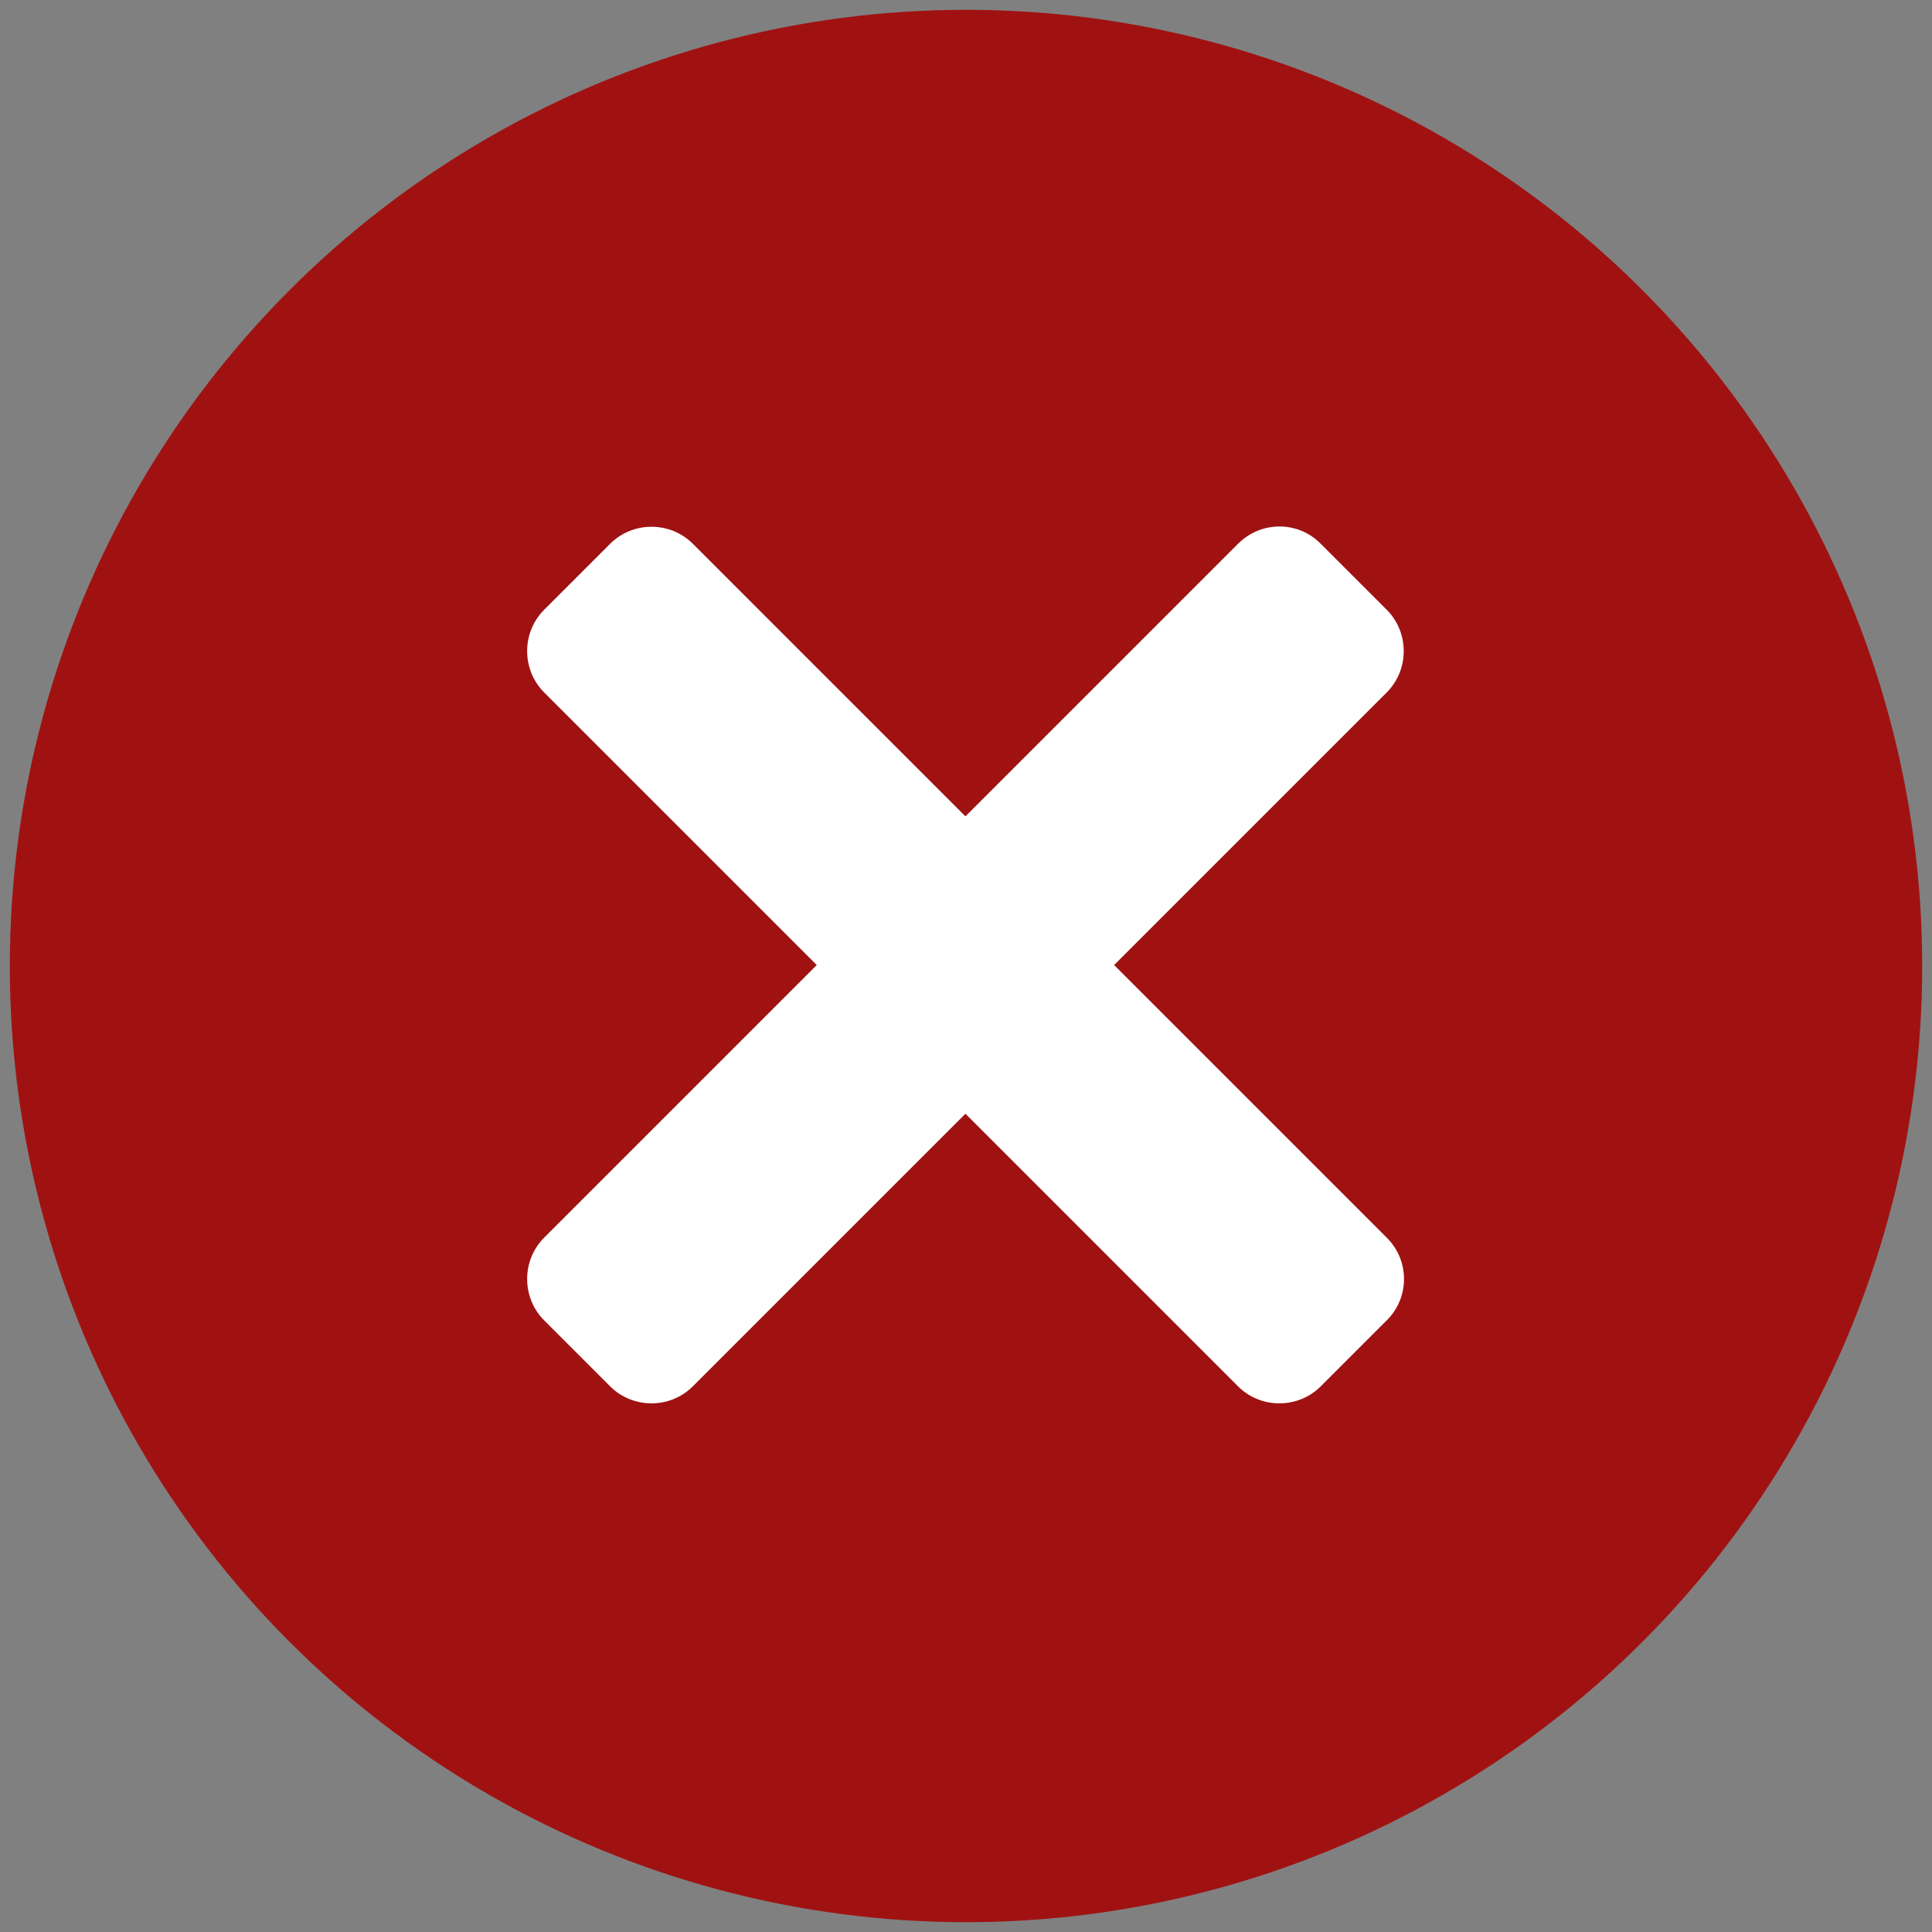
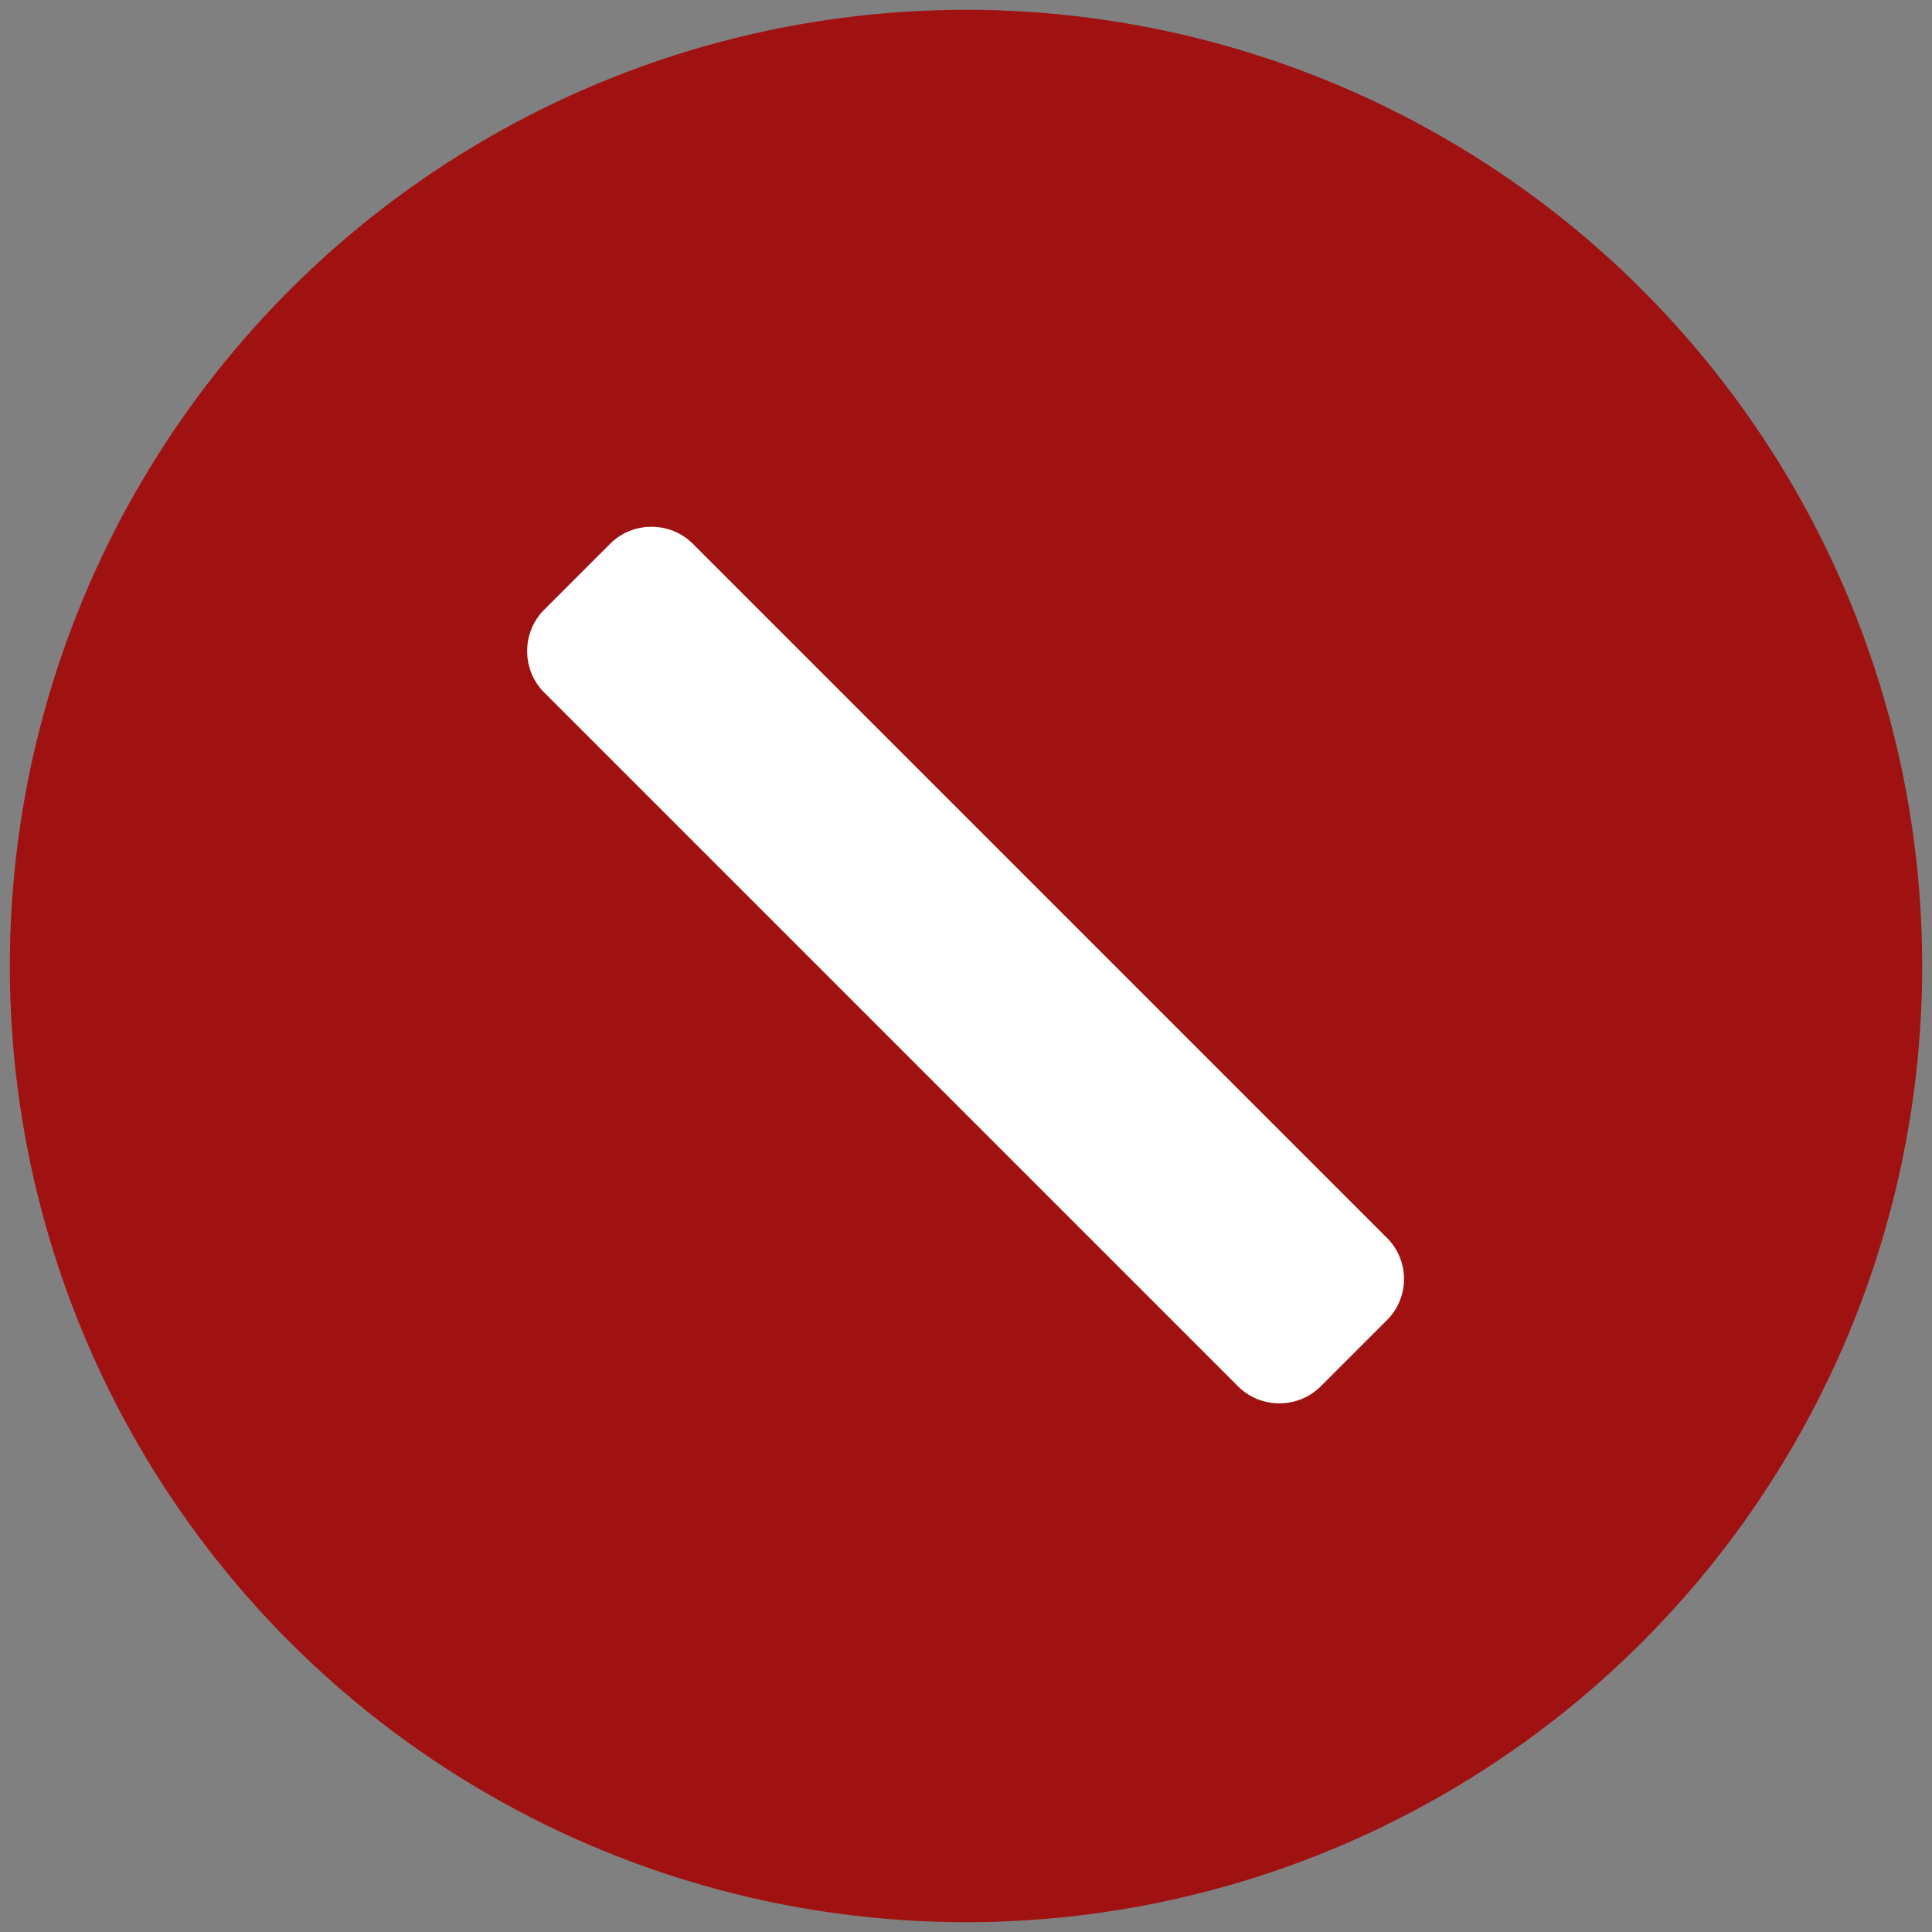
<svg xmlns="http://www.w3.org/2000/svg" version="1.1" id="Camada_1" x="0px" y="0px" viewBox="0 0 512 512" style="enable-background:new 0 0 512 512;" xml:space="preserve">
  <rect x="0" y="0" width="512" height="512" fill="#808080" stroke="none" />
  <style type="text/css">
	.st0{fill:#A01212;}
	.st1{fill:#FFFFFF;}
</style>
  <g id="close">
    <g>
      <circle class="st0" cx="256" cy="256" r="253.4" />
-       <path class="st1" d="M350,144.1l17.5,17.5c6,6,6,15.9,0,21.9L183.6,367.4c-6,6-15.9,6-21.9,0l-17.5-17.5c-6-6-6-15.9,0-21.9    l183.9-183.9C334.2,138,344,138,350,144.1z" />
      <path class="st1" d="M367.5,349.9L350,367.4c-6,6-15.9,6-21.9,0L144.2,183.5c-6-6-6-15.9,0-21.9l17.5-17.5c6-6,15.9-6,21.9,0    L367.5,328C373.6,334,373.6,343.9,367.5,349.9z" />
    </g>
  </g>
  <g id="Layer_1">
</g>
</svg>